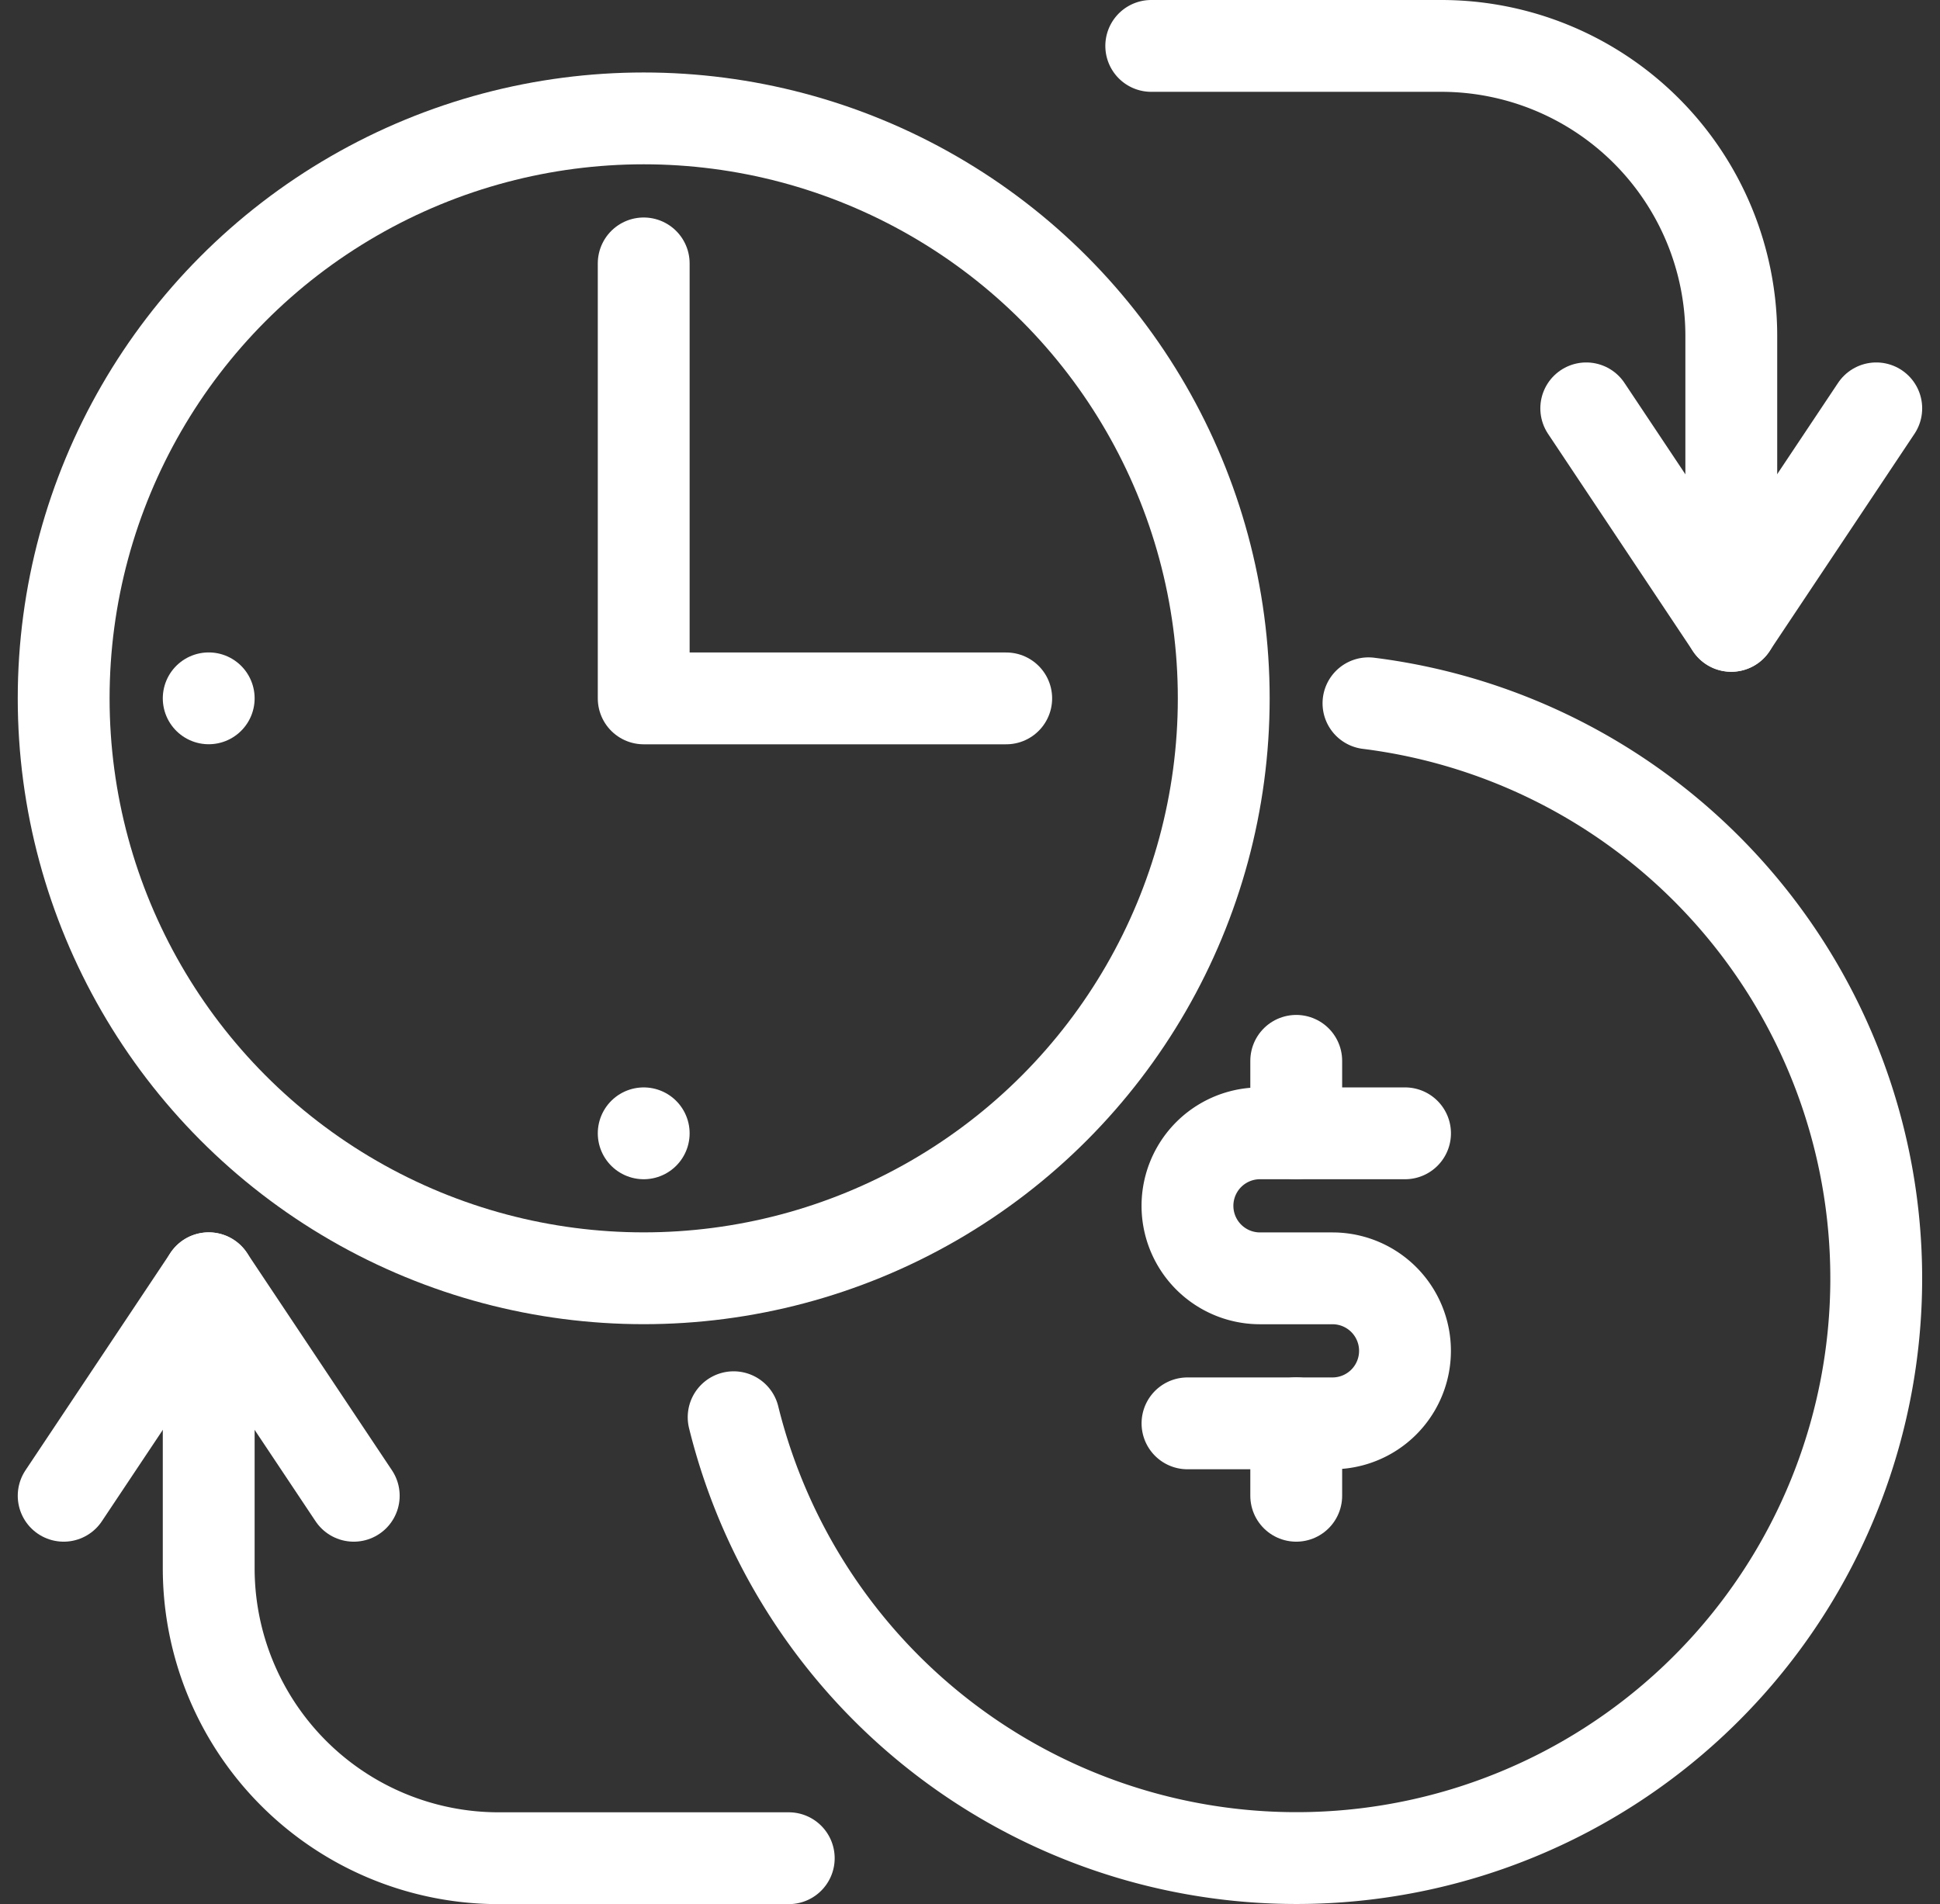
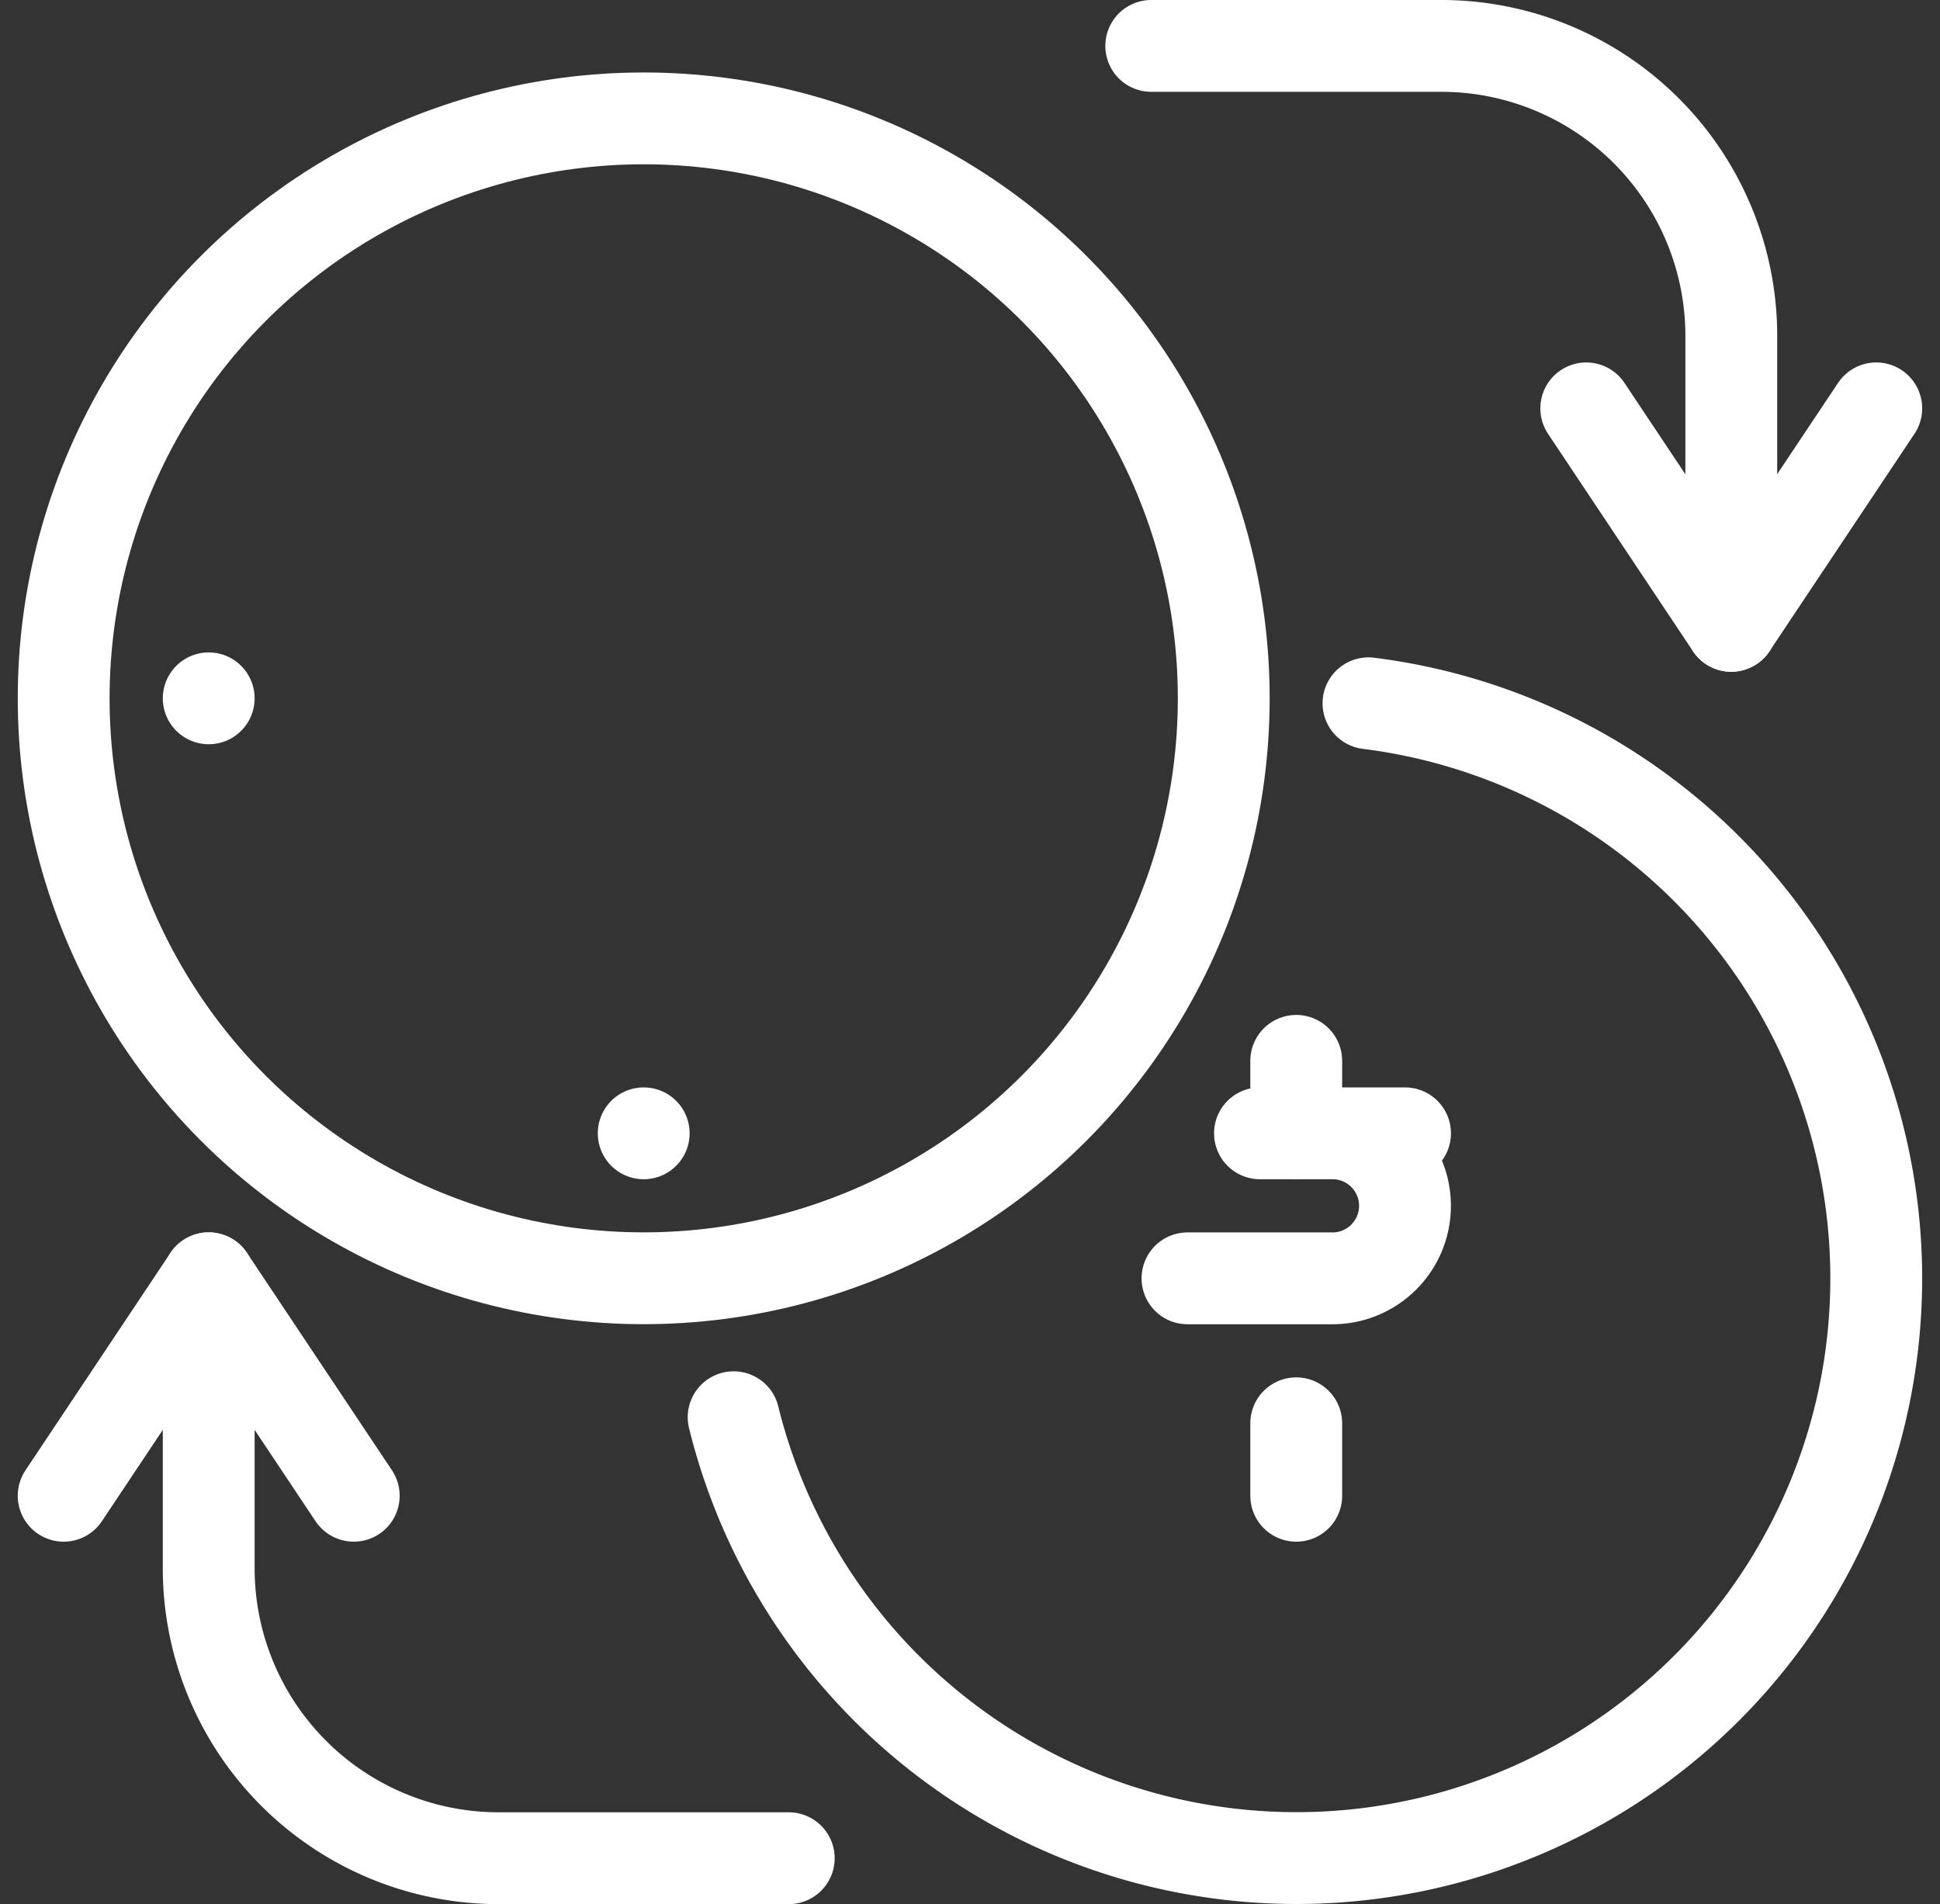
<svg xmlns="http://www.w3.org/2000/svg" width="31.687" height="31.106" viewBox="0 0 31.687 31.106">
  <rect x="0" y="0" width="31.687" height="31.106" fill="#333333" stroke="none" />
  <g id="uuid-6d3dafd3-cede-477b-a84a-43a7dd2b58d6" transform="translate(0.54 0.25)">
    <circle id="Ellipse_4329" data-name="Ellipse 4329" cx="9.474" cy="9.474" r="9.474" transform="translate(0.5 1.684)" fill="none" stroke="#fff" stroke-linecap="round" stroke-linejoin="round" stroke-width="1.5" />
-     <path id="Path_4165" data-name="Path 4165" d="M35.053,30.5H32.684a1.184,1.184,0,0,0,0,2.369h1.184a1.184,1.184,0,1,1,0,2.369H31.5" transform="translate(-12.644 -12.236)" fill="none" stroke="#fff" stroke-linecap="round" stroke-linejoin="round" stroke-width="1.5" />
+     <path id="Path_4165" data-name="Path 4165" d="M35.053,30.5H32.684h1.184a1.184,1.184,0,1,1,0,2.369H31.5" transform="translate(-12.644 -12.236)" fill="none" stroke="#fff" stroke-linecap="round" stroke-linejoin="round" stroke-width="1.5" />
    <line id="Line_146" data-name="Line 146" y2="1.184" transform="translate(20.632 17.08)" fill="none" stroke="#fff" stroke-linecap="round" stroke-linejoin="round" stroke-width="1.5" />
    <line id="Line_147" data-name="Line 147" y2="1.184" transform="translate(20.632 23.001)" fill="none" stroke="#fff" stroke-linecap="round" stroke-linejoin="round" stroke-width="1.5" />
    <path id="Path_4166" data-name="Path 4166" d="M47.237,10.5l-2.369,3.553L42.5,10.5" transform="translate(-17.131 -4.079)" fill="none" stroke="#fff" stroke-linecap="round" stroke-linejoin="round" stroke-width="1.5" />
    <path id="Path_4167" data-name="Path 4167" d="M30.5.5h4.737a4.737,4.737,0,0,1,4.737,4.737V9.974" transform="translate(-12.236)" fill="none" stroke="#fff" stroke-linecap="round" stroke-linejoin="round" stroke-width="1.5" />
    <path id="Path_4168" data-name="Path 4168" d="M.5,38.053,2.869,34.5l2.369,3.553" transform="translate(0 -13.868)" fill="none" stroke="#fff" stroke-linecap="round" stroke-linejoin="round" stroke-width="1.5" />
    <path id="Path_4169" data-name="Path 4169" d="M13.974,43.974H9.237A4.737,4.737,0,0,1,4.5,39.237V34.5" transform="translate(-1.631 -13.868)" fill="none" stroke="#fff" stroke-linecap="round" stroke-linejoin="round" stroke-width="1.5" />
-     <path id="Path_4170" data-name="Path 4170" d="M16.5,6.5v7.106h5.921" transform="translate(-6.526 -2.447)" fill="none" stroke="#fff" stroke-linecap="round" stroke-linejoin="round" stroke-width="1.5" />
    <line id="Line_148" data-name="Line 148" transform="translate(2.869 11.158)" fill="none" stroke="#fff" stroke-linecap="round" stroke-linejoin="round" stroke-width="1.5" />
    <line id="Line_149" data-name="Line 149" transform="translate(9.974 18.264)" fill="none" stroke="#fff" stroke-linecap="round" stroke-linejoin="round" stroke-width="1.5" />
    <path id="Path_4171" data-name="Path 4171" d="M18.981,30.3A9.469,9.469,0,1,0,29.35,18.637" transform="translate(-7.538 -7.398)" fill="none" stroke="#fff" stroke-linecap="round" stroke-linejoin="round" stroke-width="1.5" />
  </g>
</svg>